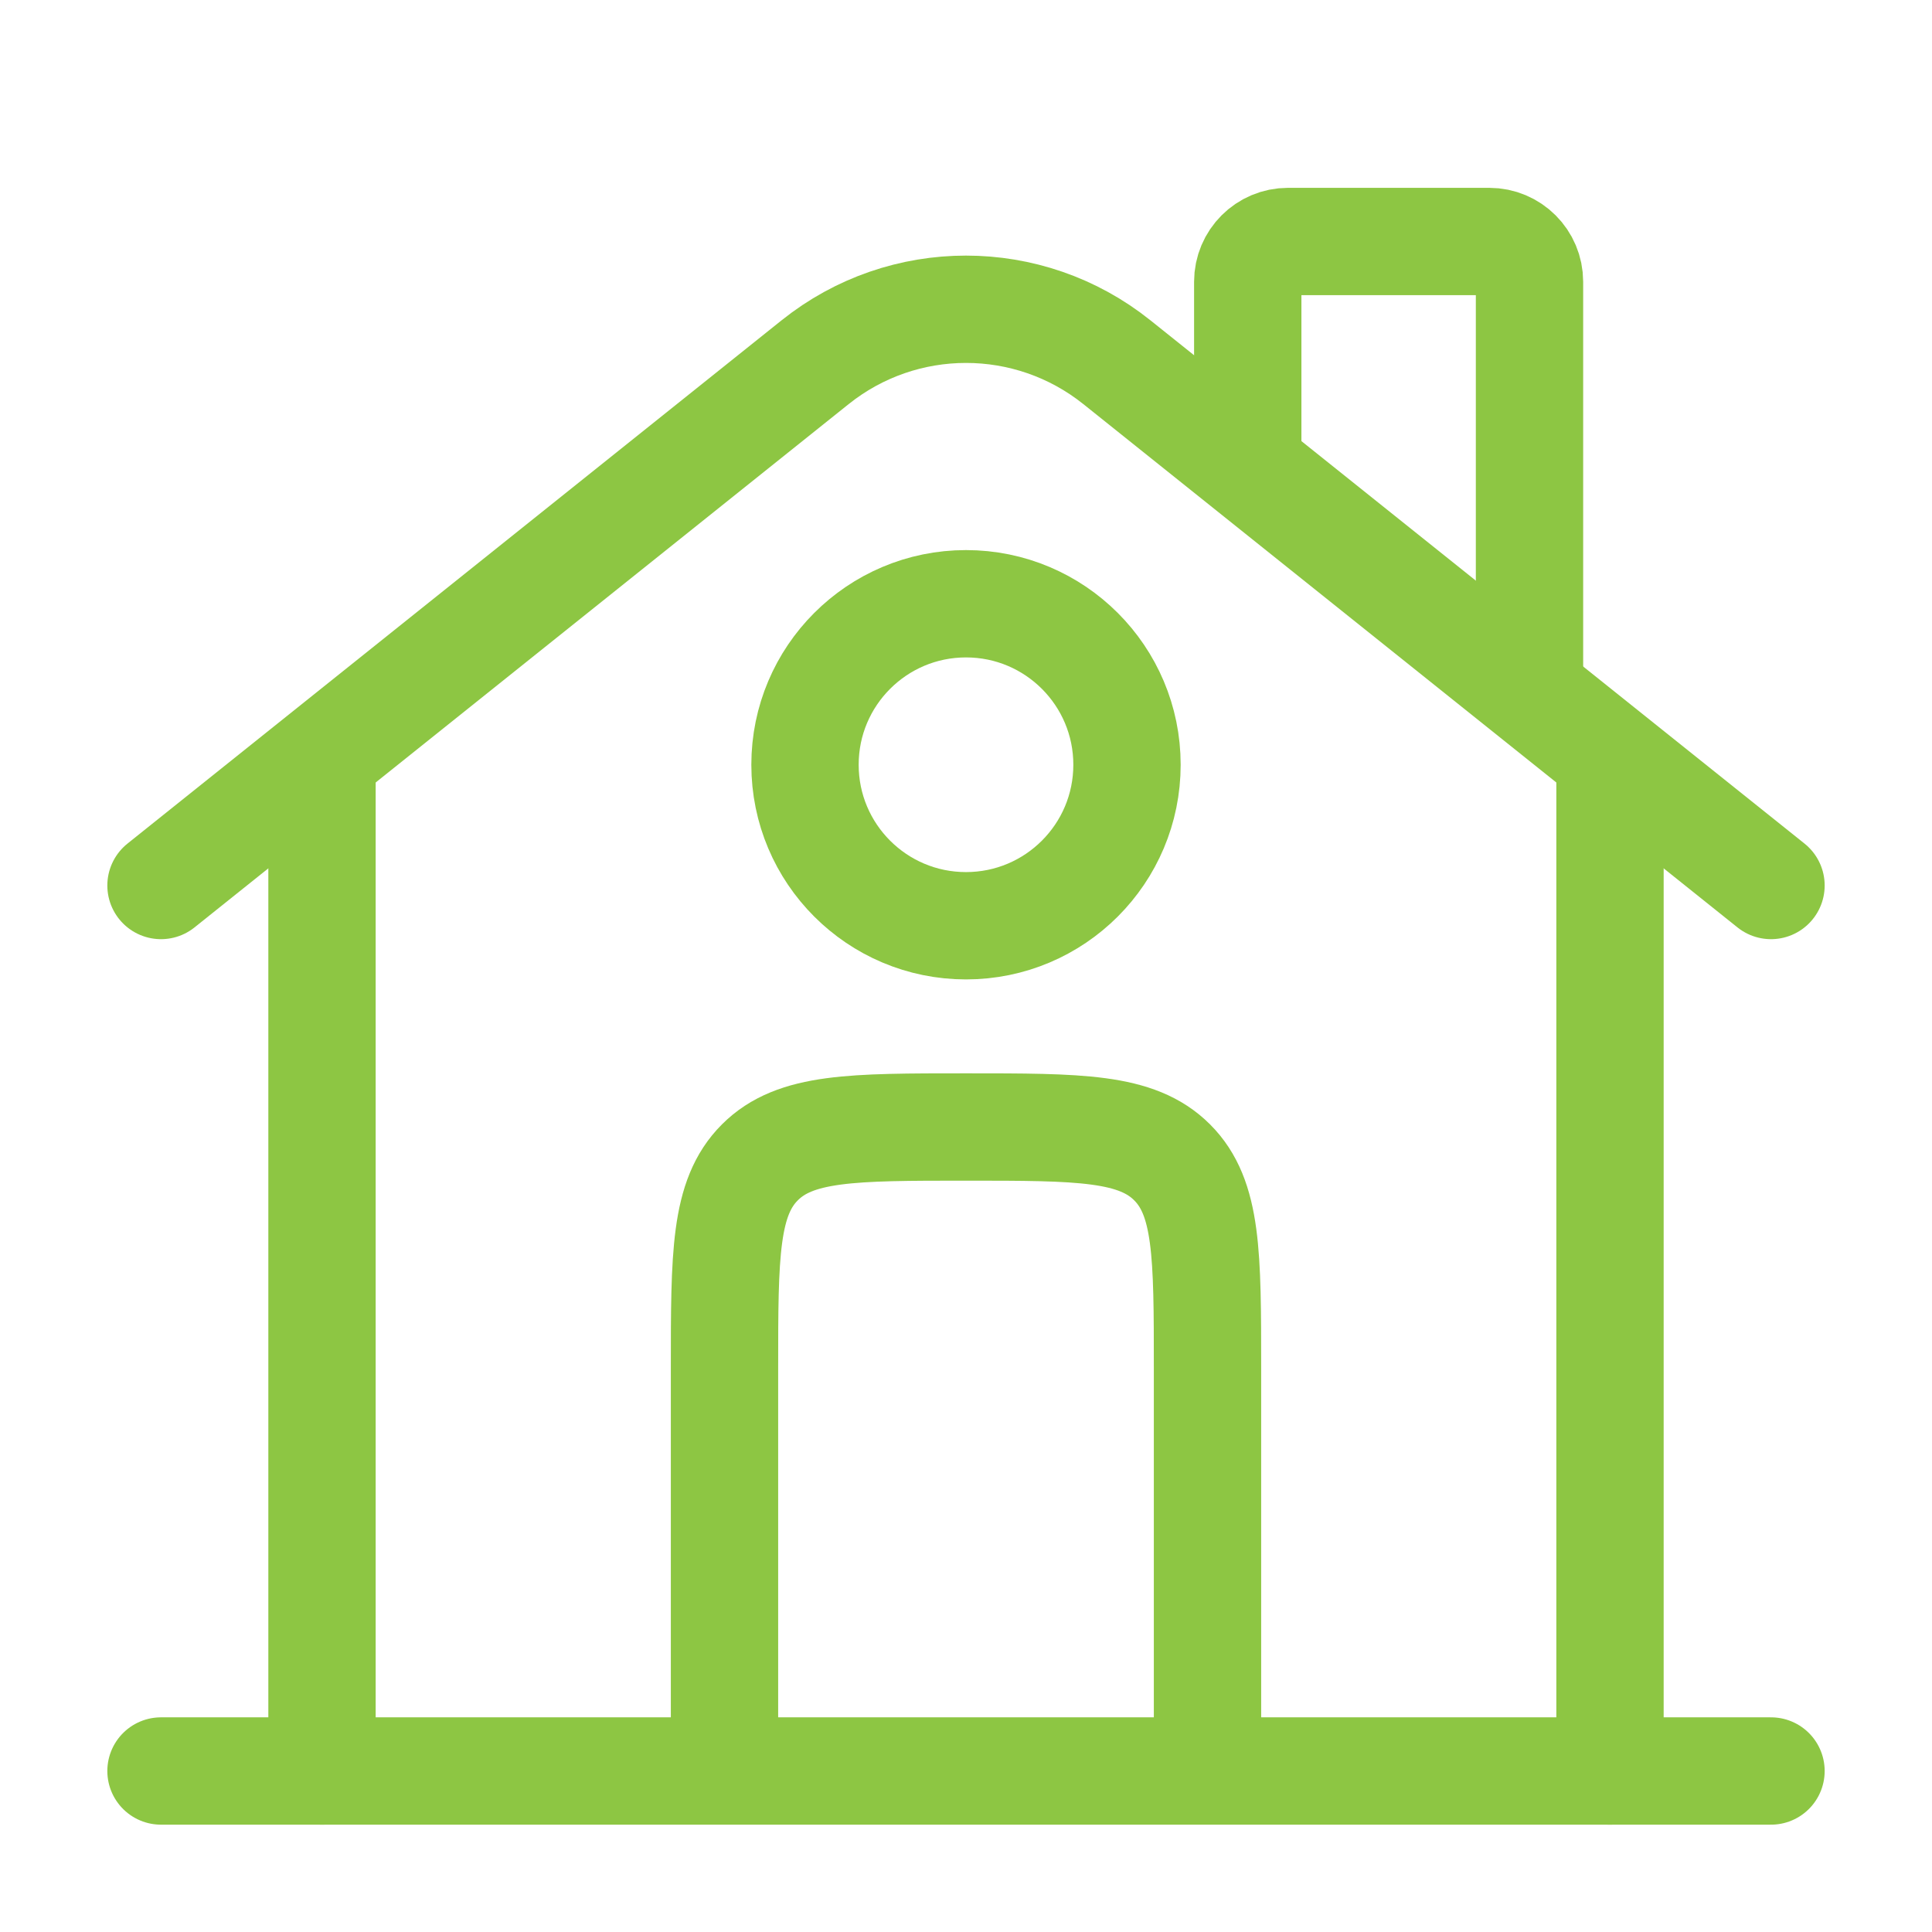
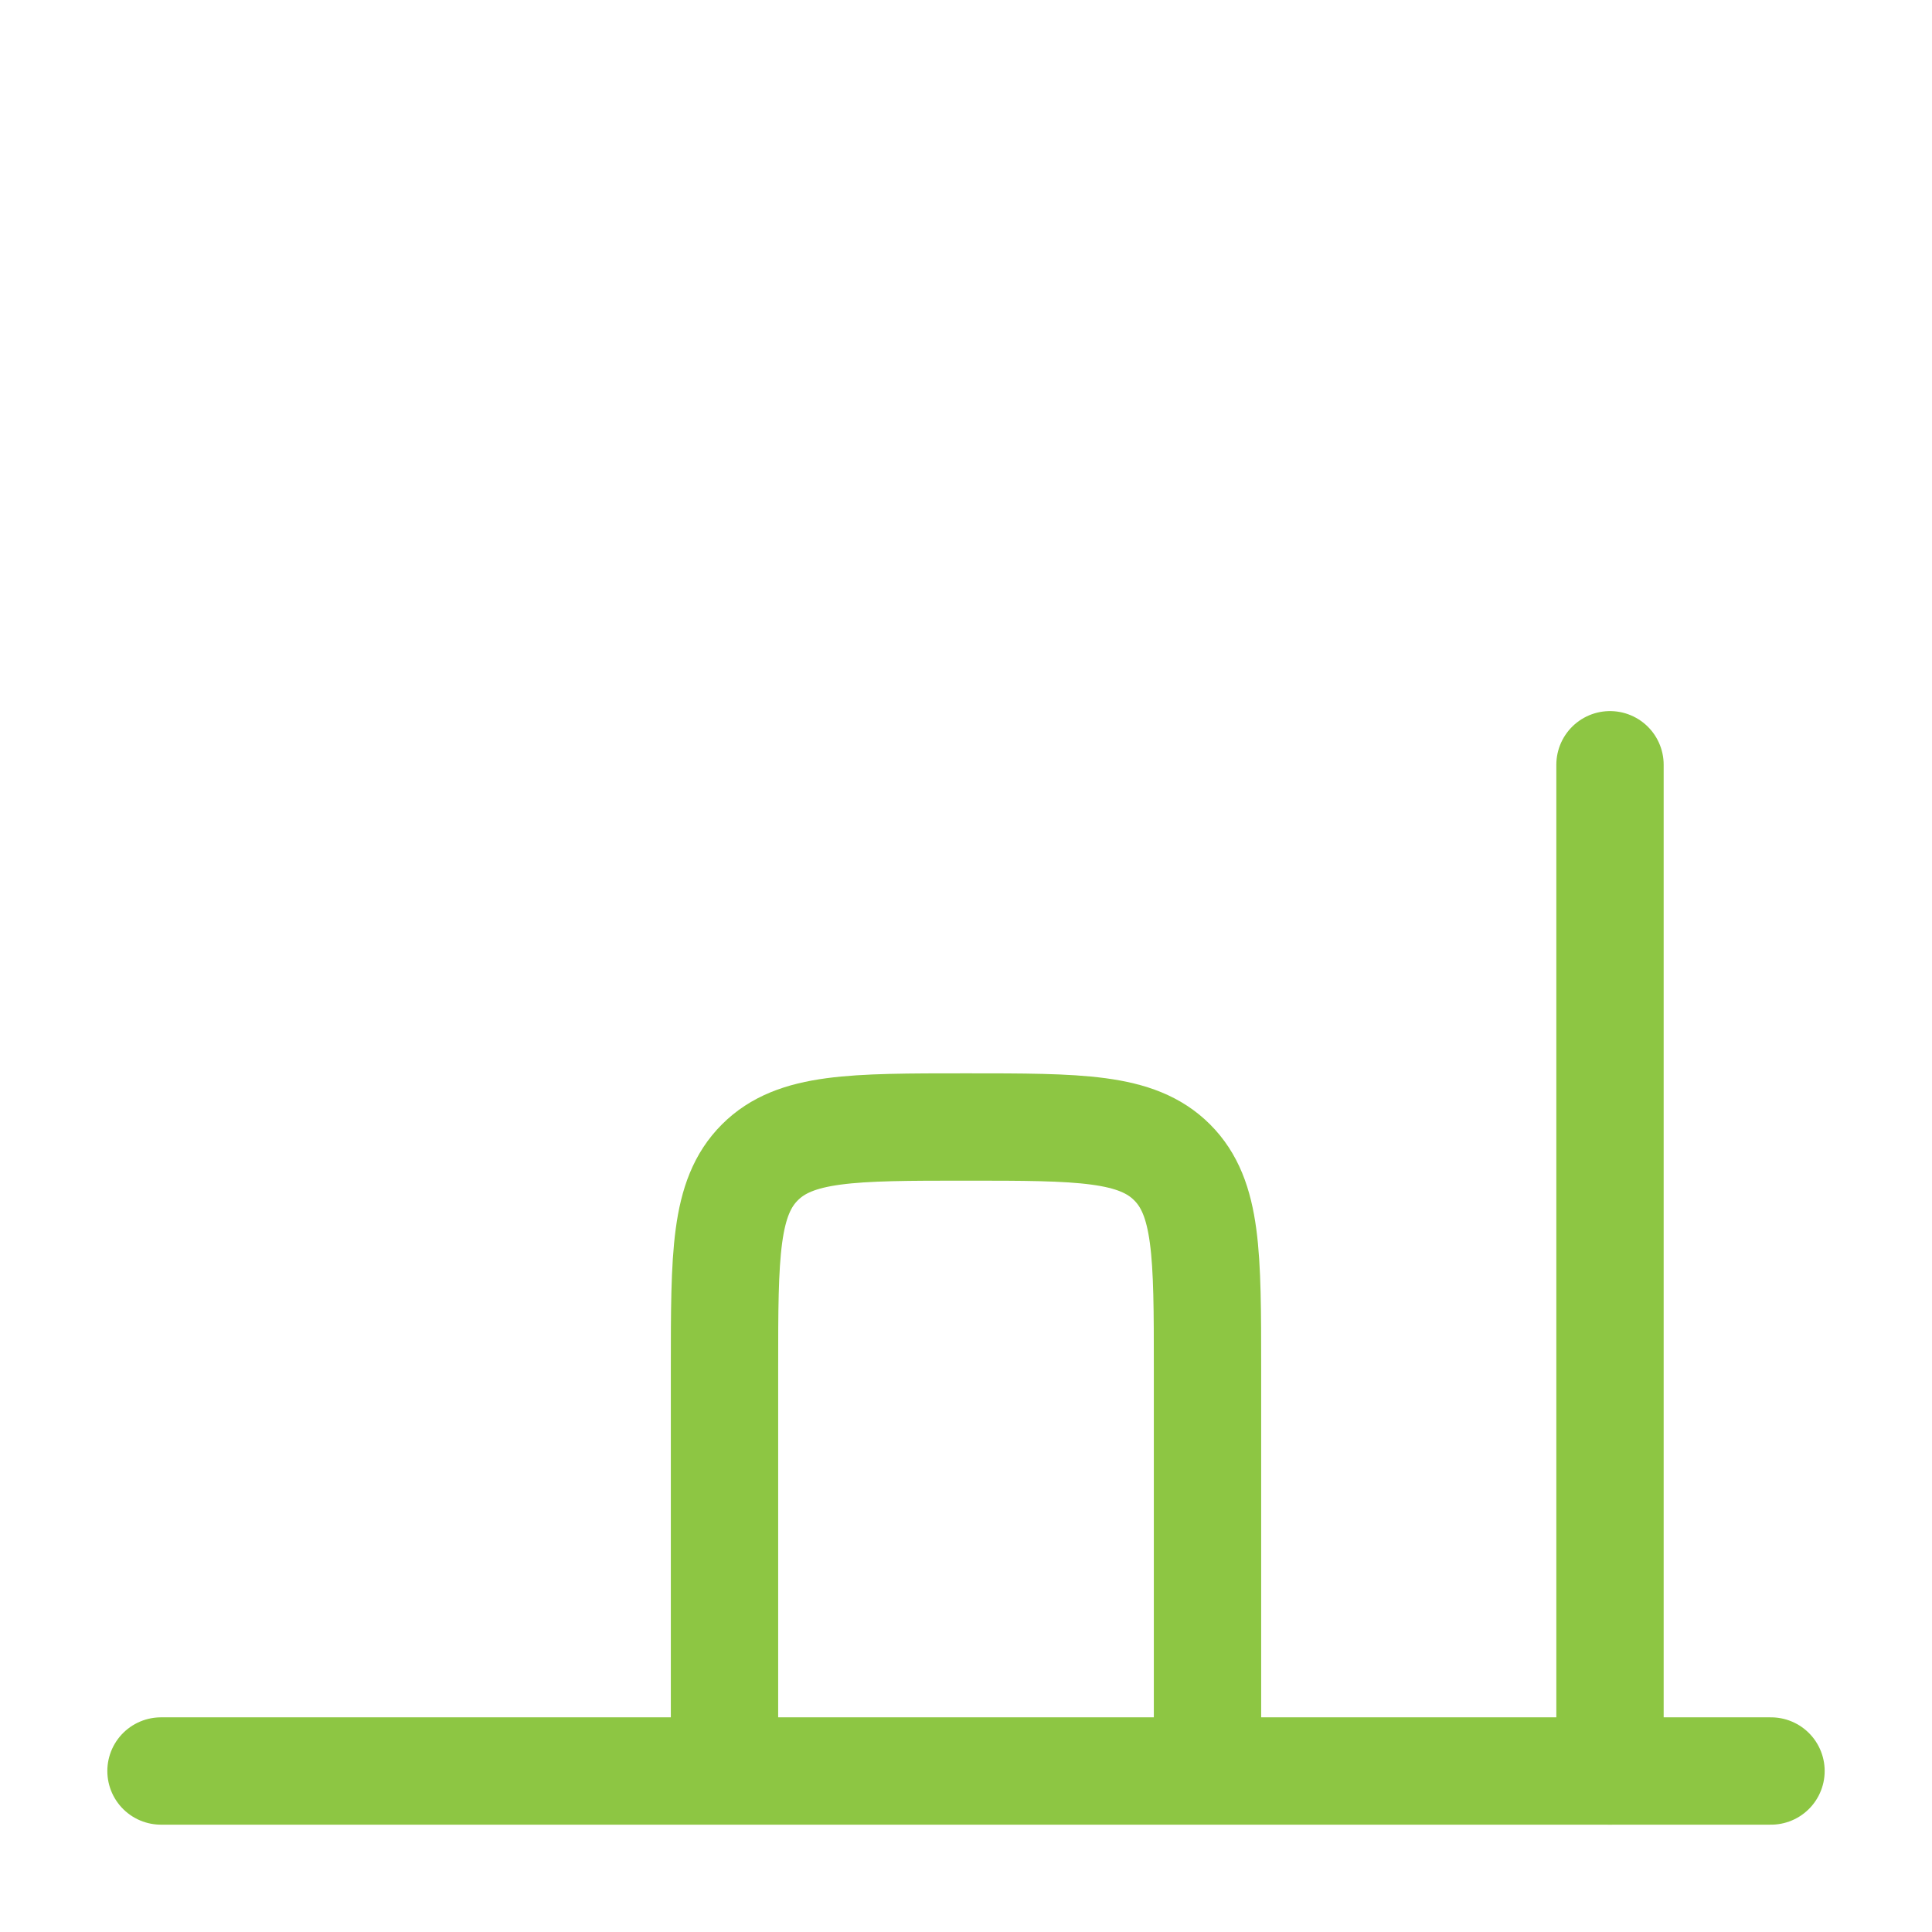
<svg xmlns="http://www.w3.org/2000/svg" width="36" height="36" viewBox="0 0 36 36" fill="none">
  <path d="M33 33L3 33" stroke="#8DC643" stroke-width="2" stroke-linecap="round" />
-   <path d="M3 16.5L15.189 6.749C16.832 5.434 19.168 5.434 20.811 6.749L33 16.5" stroke="#8DC643" stroke-width="2" stroke-linecap="round" />
-   <path d="M23.25 8.25V5.25C23.25 4.836 23.586 4.5 24 4.5H27.75C28.164 4.5 28.5 4.836 28.5 5.25V12.75" stroke="#8DC643" stroke-width="2" stroke-linecap="round" />
-   <path d="M6 33V14.25" stroke="#8DC643" stroke-width="2" stroke-linecap="round" />
  <path d="M30 33V14.25" stroke="#8DC643" stroke-width="2" stroke-linecap="round" />
  <path d="M22.5 33V25.5C22.5 23.379 22.5 22.318 21.841 21.659C21.182 21 20.121 21 18 21C15.879 21 14.818 21 14.159 21.659C13.5 22.318 13.5 23.379 13.5 25.5V33" stroke="#8DC643" stroke-width="2" />
-   <path d="M21 14.25C21 15.907 19.657 17.25 18 17.25C16.343 17.25 15 15.907 15 14.25C15 12.593 16.343 11.25 18 11.25C19.657 11.25 21 12.593 21 14.25Z" stroke="#8DC643" stroke-width="2" />
</svg>